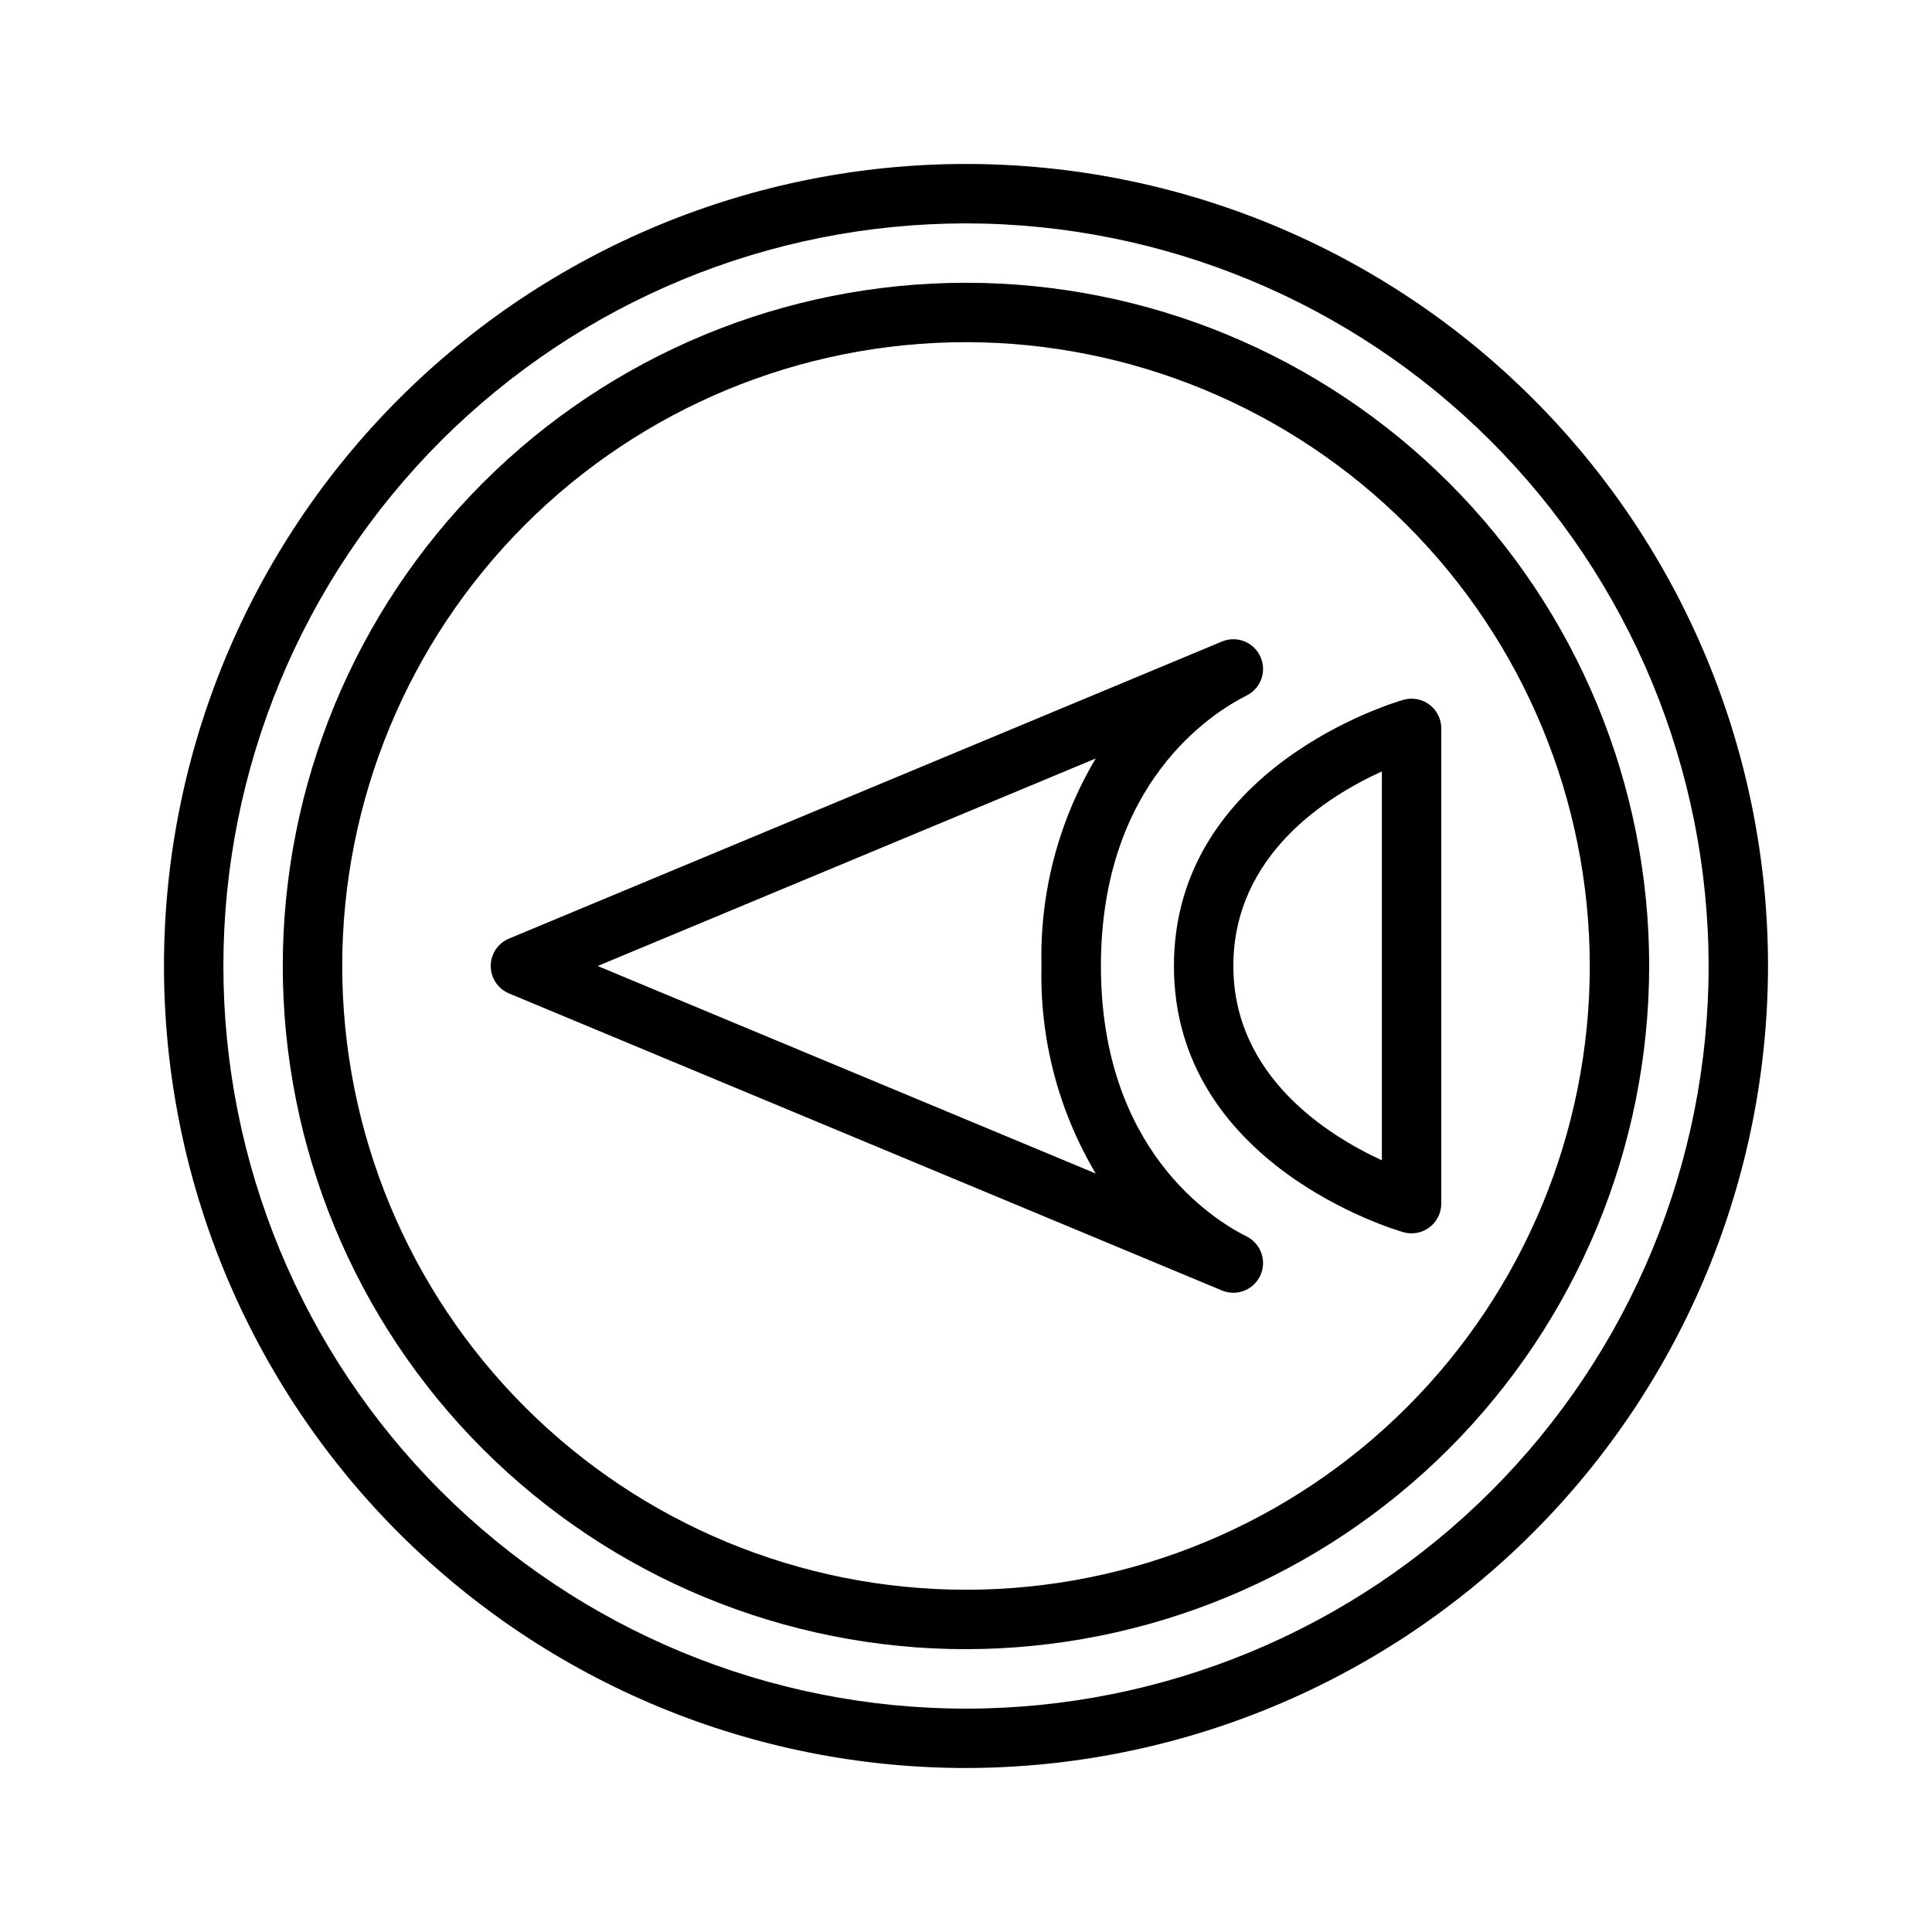
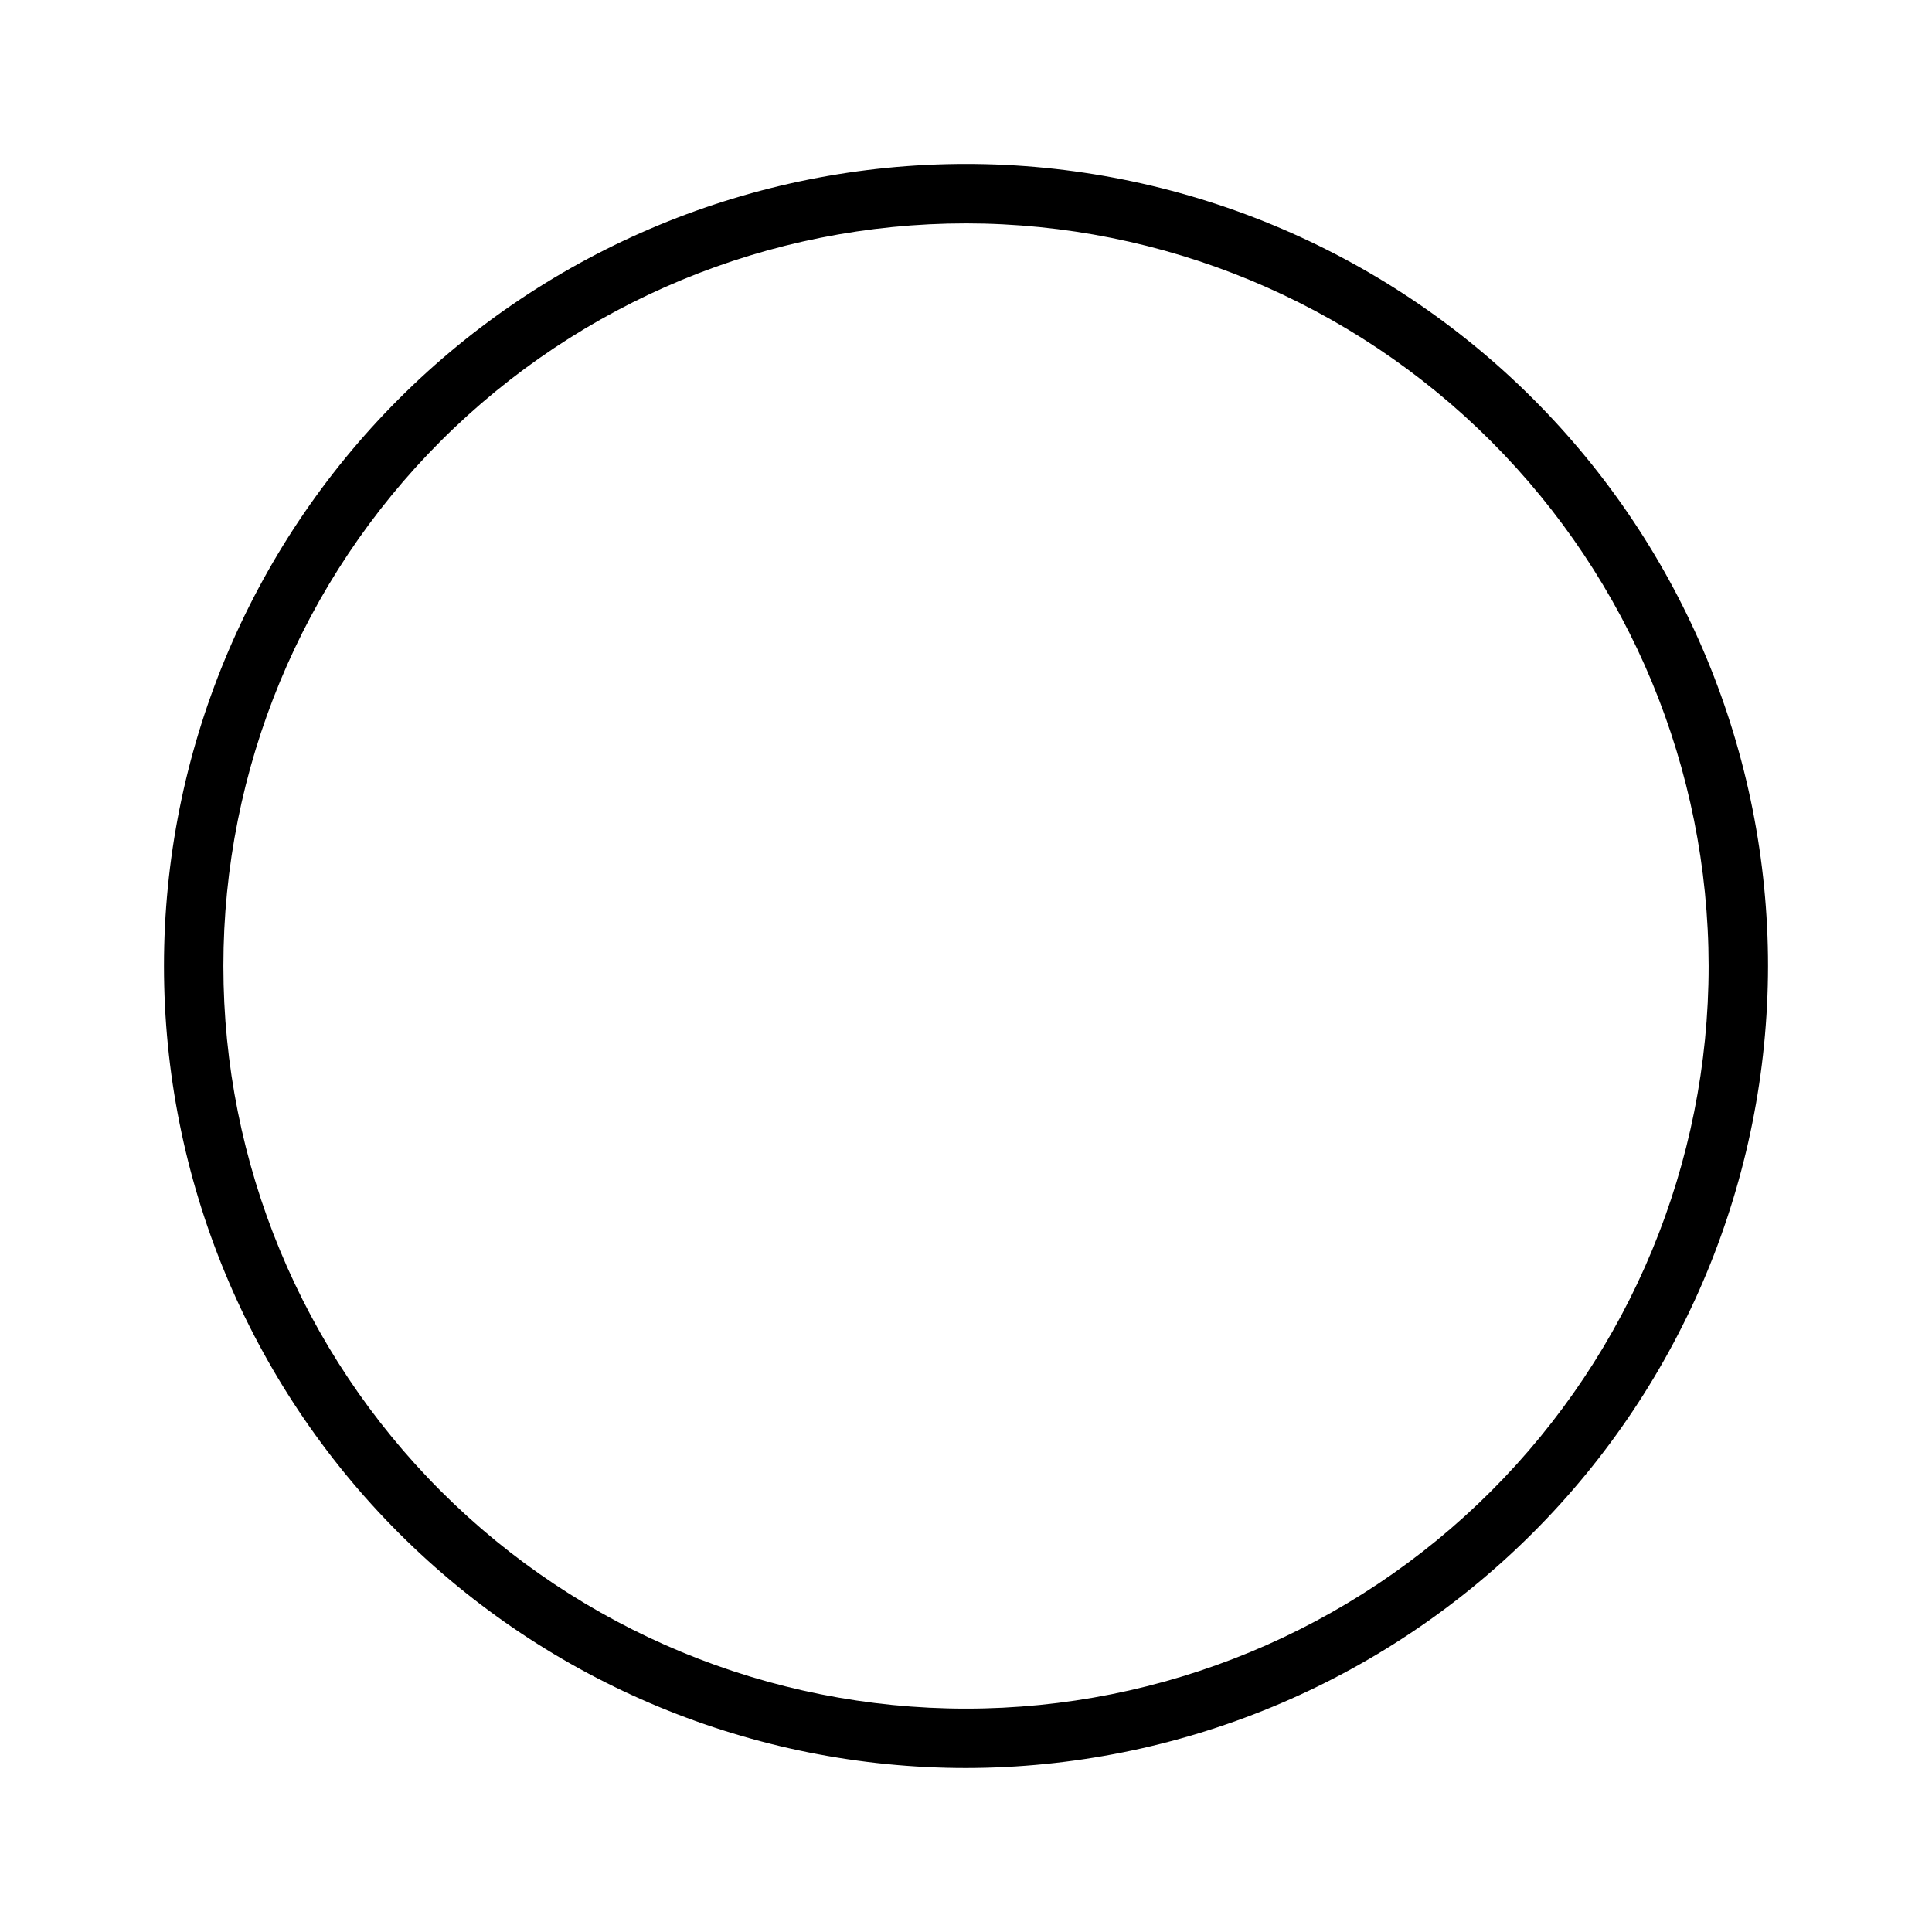
<svg xmlns="http://www.w3.org/2000/svg" fill="#000000" width="800px" height="800px" version="1.1" viewBox="144 144 512 512">
  <g>
-     <path d="m470.85 486.59c-1.039 0.004-2.07-0.203-3.031-0.605l-188.93-78.719 0.004-0.004c-2.934-1.223-4.844-4.086-4.844-7.262 0-3.18 1.91-6.043 4.844-7.266l188.93-78.719-0.004-0.004c3.918-1.633 8.422 0.133 10.188 3.988 1.77 3.859 0.16 8.422-3.637 10.32-9.055 4.531-38.613 23.082-38.613 71.68s29.559 67.148 38.613 71.68v-0.004c3.266 1.633 4.981 5.297 4.144 8.852-0.84 3.555-4.012 6.062-7.664 6.062zm-168.46-86.59 132 55h-0.004c-9.883-16.613-14.867-35.68-14.379-55-0.488-19.324 4.496-38.391 14.379-55z" />
-     <path d="m518.08 470.85c-0.73 0-1.457-0.102-2.16-0.305-2.484-0.707-60.816-17.977-60.816-70.543s58.332-69.836 60.816-70.543v-0.004c2.375-0.676 4.93-0.199 6.902 1.285 1.973 1.488 3.129 3.816 3.129 6.285v125.95c0 2.086-0.828 4.09-2.305 5.566-1.477 1.473-3.477 2.305-5.566 2.305zm-7.871-122.41c-14.477 6.559-39.359 22.121-39.359 51.562 0 29.145 24.922 44.84 39.359 51.492z" />
-     <path d="m400 581.05c-48.02 0-94.074-19.074-128.03-53.031-33.957-33.953-53.031-80.004-53.031-128.02s19.074-94.074 53.031-128.03c33.953-33.957 80.008-53.031 128.03-53.031s94.07 19.074 128.02 53.031c33.957 33.953 53.031 80.008 53.031 128.03-0.055 48-19.148 94.023-53.09 127.96s-79.965 53.035-127.96 53.09zm0-346.37c-43.844 0-85.895 17.414-116.89 48.418-31.004 31-48.418 73.051-48.418 116.89s17.414 85.891 48.418 116.89c31 31.004 73.051 48.422 116.89 48.422s85.891-17.418 116.89-48.422c31.004-31 48.422-73.047 48.422-116.89-0.051-43.828-17.484-85.848-48.477-116.84-30.988-30.992-73.008-48.426-116.84-48.473z" />
-     <path d="m400 612.54c-56.371 0-110.43-22.395-150.29-62.254-39.859-39.859-62.254-93.922-62.254-150.29 0-56.371 22.395-110.43 62.254-150.29s93.922-62.254 150.29-62.254c56.367 0 110.43 22.395 150.29 62.254 39.859 39.859 62.254 93.922 62.254 150.29-0.062 56.348-22.477 110.38-62.324 150.22-39.844 39.848-93.871 62.262-150.22 62.324zm0-409.34c-52.195 0-102.25 20.734-139.16 57.641s-57.641 86.965-57.641 139.16c0 52.191 20.734 102.25 57.641 139.16 36.906 36.91 86.965 57.645 139.16 57.645 52.191 0 102.25-20.734 139.16-57.645 36.91-36.906 57.645-86.965 57.645-139.16-0.059-52.18-20.812-102.2-57.707-139.1-36.895-36.895-86.918-57.645-139.09-57.703z" />
+     <path d="m400 612.54c-56.371 0-110.43-22.395-150.29-62.254-39.859-39.859-62.254-93.922-62.254-150.29 0-56.371 22.395-110.43 62.254-150.29s93.922-62.254 150.29-62.254c56.367 0 110.43 22.395 150.29 62.254 39.859 39.859 62.254 93.922 62.254 150.29-0.062 56.348-22.477 110.38-62.324 150.22-39.844 39.848-93.871 62.262-150.22 62.324zm0-409.34c-52.195 0-102.25 20.734-139.16 57.641s-57.641 86.965-57.641 139.16c0 52.191 20.734 102.25 57.641 139.16 36.906 36.91 86.965 57.645 139.16 57.645 52.191 0 102.25-20.734 139.16-57.645 36.91-36.906 57.645-86.965 57.645-139.16-0.059-52.18-20.812-102.2-57.707-139.1-36.895-36.895-86.918-57.645-139.09-57.703" />
  </g>
</svg>